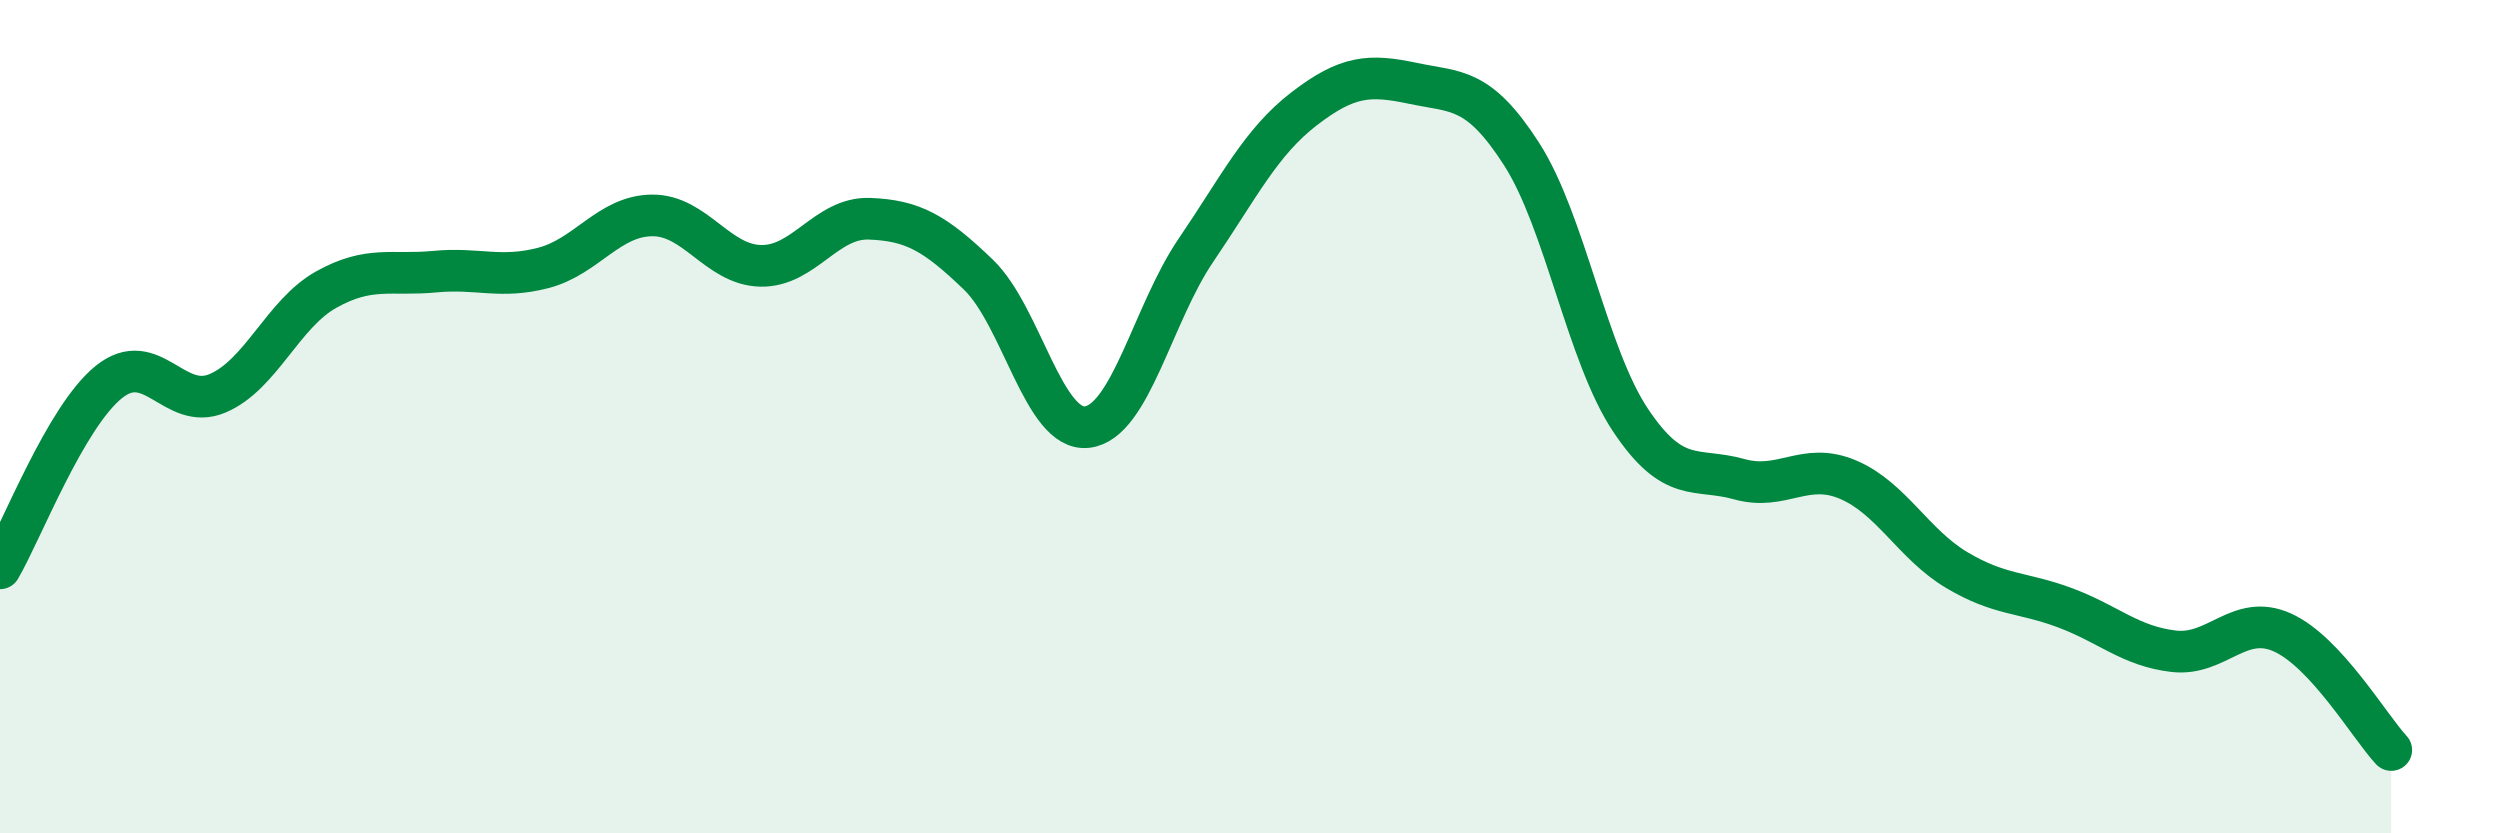
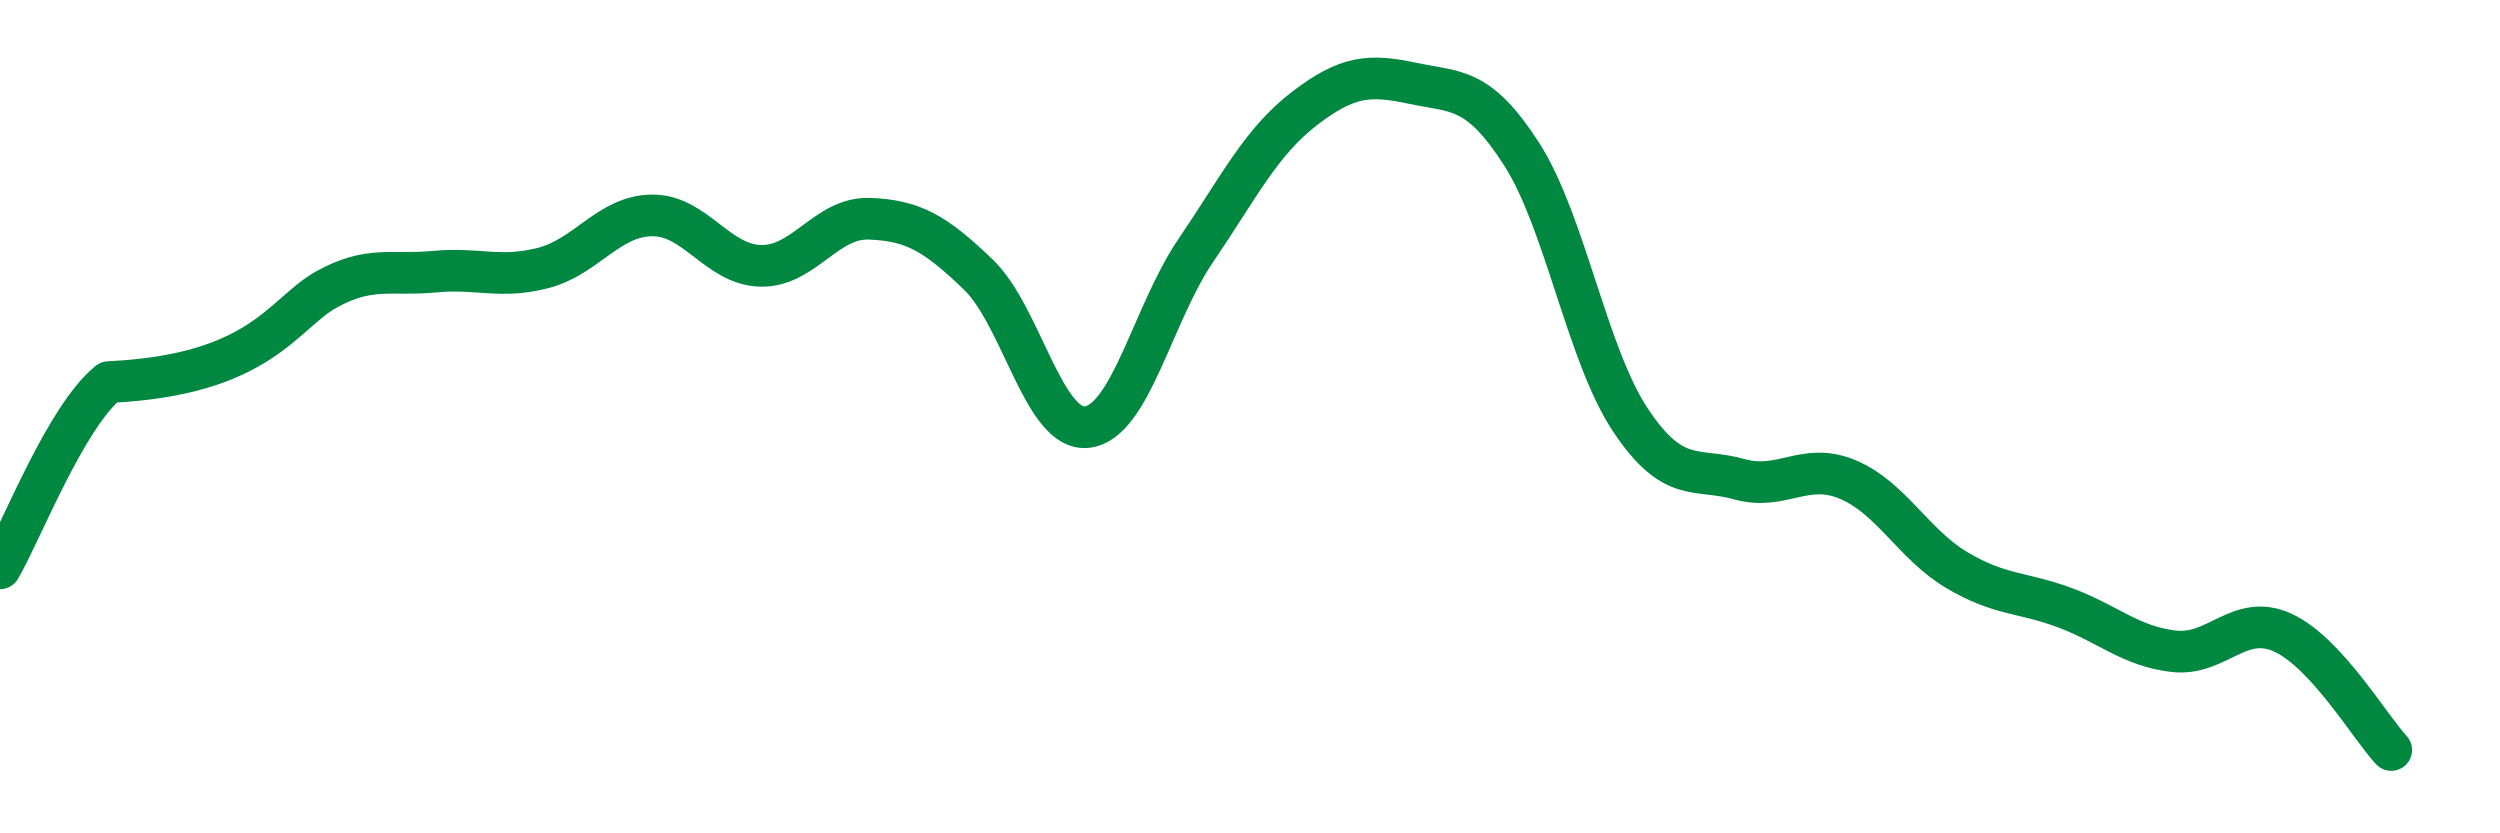
<svg xmlns="http://www.w3.org/2000/svg" width="60" height="20" viewBox="0 0 60 20">
-   <path d="M 0,13.64 C 0.52,12.75 1.57,10.01 2.61,9.17 C 3.65,8.33 4.18,9.88 5.22,9.44 C 6.26,9 6.79,7.53 7.83,6.95 C 8.87,6.37 9.39,6.62 10.43,6.52 C 11.47,6.42 12,6.7 13.04,6.43 C 14.08,6.16 14.61,5.18 15.65,5.17 C 16.69,5.16 17.22,6.36 18.26,6.38 C 19.3,6.4 19.83,5.21 20.87,5.25 C 21.91,5.29 22.44,5.59 23.48,6.59 C 24.52,7.59 25.05,10.37 26.09,10.25 C 27.13,10.13 27.66,7.54 28.7,6.01 C 29.74,4.48 30.26,3.41 31.3,2.61 C 32.34,1.81 32.87,1.78 33.91,2 C 34.95,2.22 35.48,2.08 36.52,3.7 C 37.56,5.32 38.09,8.52 39.13,10.08 C 40.17,11.64 40.7,11.21 41.74,11.5 C 42.78,11.79 43.31,11.07 44.35,11.51 C 45.39,11.95 45.92,13.06 46.96,13.68 C 48,14.3 48.53,14.2 49.57,14.59 C 50.61,14.98 51.13,15.51 52.17,15.63 C 53.21,15.75 53.74,14.71 54.78,15.18 C 55.82,15.65 56.87,17.44 57.39,18L57.39 20L0 20Z" fill="#008740" opacity="0.1" stroke-linecap="round" stroke-linejoin="round" />
-   <path d="M 0,13.64 C 0.52,12.75 1.57,10.01 2.61,9.17 C 3.65,8.33 4.18,9.88 5.22,9.44 C 6.26,9 6.79,7.53 7.83,6.95 C 8.87,6.37 9.39,6.62 10.43,6.52 C 11.47,6.42 12,6.7 13.04,6.43 C 14.08,6.16 14.61,5.18 15.65,5.17 C 16.69,5.16 17.22,6.36 18.26,6.38 C 19.3,6.4 19.83,5.21 20.87,5.25 C 21.91,5.29 22.44,5.59 23.48,6.59 C 24.52,7.59 25.05,10.37 26.09,10.25 C 27.13,10.13 27.66,7.54 28.7,6.01 C 29.74,4.48 30.26,3.41 31.3,2.61 C 32.34,1.81 32.87,1.78 33.91,2 C 34.95,2.22 35.48,2.08 36.52,3.7 C 37.56,5.32 38.09,8.52 39.13,10.08 C 40.17,11.64 40.7,11.21 41.74,11.5 C 42.78,11.79 43.31,11.07 44.35,11.51 C 45.39,11.95 45.92,13.06 46.96,13.68 C 48,14.3 48.53,14.2 49.57,14.59 C 50.61,14.98 51.13,15.51 52.17,15.63 C 53.21,15.75 53.74,14.71 54.78,15.18 C 55.82,15.65 56.87,17.44 57.39,18" stroke="#008740" stroke-width="1" fill="none" stroke-linecap="round" stroke-linejoin="round" />
+   <path d="M 0,13.64 C 0.52,12.75 1.57,10.01 2.61,9.17 C 6.26,9 6.79,7.53 7.83,6.95 C 8.87,6.37 9.39,6.62 10.43,6.52 C 11.47,6.42 12,6.7 13.04,6.43 C 14.08,6.16 14.61,5.18 15.65,5.17 C 16.69,5.16 17.22,6.36 18.26,6.38 C 19.3,6.4 19.83,5.21 20.87,5.25 C 21.91,5.29 22.44,5.59 23.48,6.59 C 24.52,7.59 25.05,10.37 26.09,10.25 C 27.13,10.13 27.66,7.54 28.7,6.01 C 29.74,4.48 30.26,3.41 31.3,2.61 C 32.34,1.81 32.87,1.78 33.91,2 C 34.95,2.22 35.48,2.08 36.52,3.7 C 37.56,5.32 38.09,8.52 39.13,10.08 C 40.17,11.64 40.7,11.21 41.74,11.5 C 42.78,11.79 43.31,11.07 44.35,11.51 C 45.39,11.95 45.92,13.06 46.96,13.68 C 48,14.3 48.53,14.2 49.57,14.59 C 50.61,14.98 51.13,15.51 52.17,15.63 C 53.21,15.75 53.74,14.71 54.78,15.18 C 55.82,15.65 56.87,17.44 57.39,18" stroke="#008740" stroke-width="1" fill="none" stroke-linecap="round" stroke-linejoin="round" />
</svg>